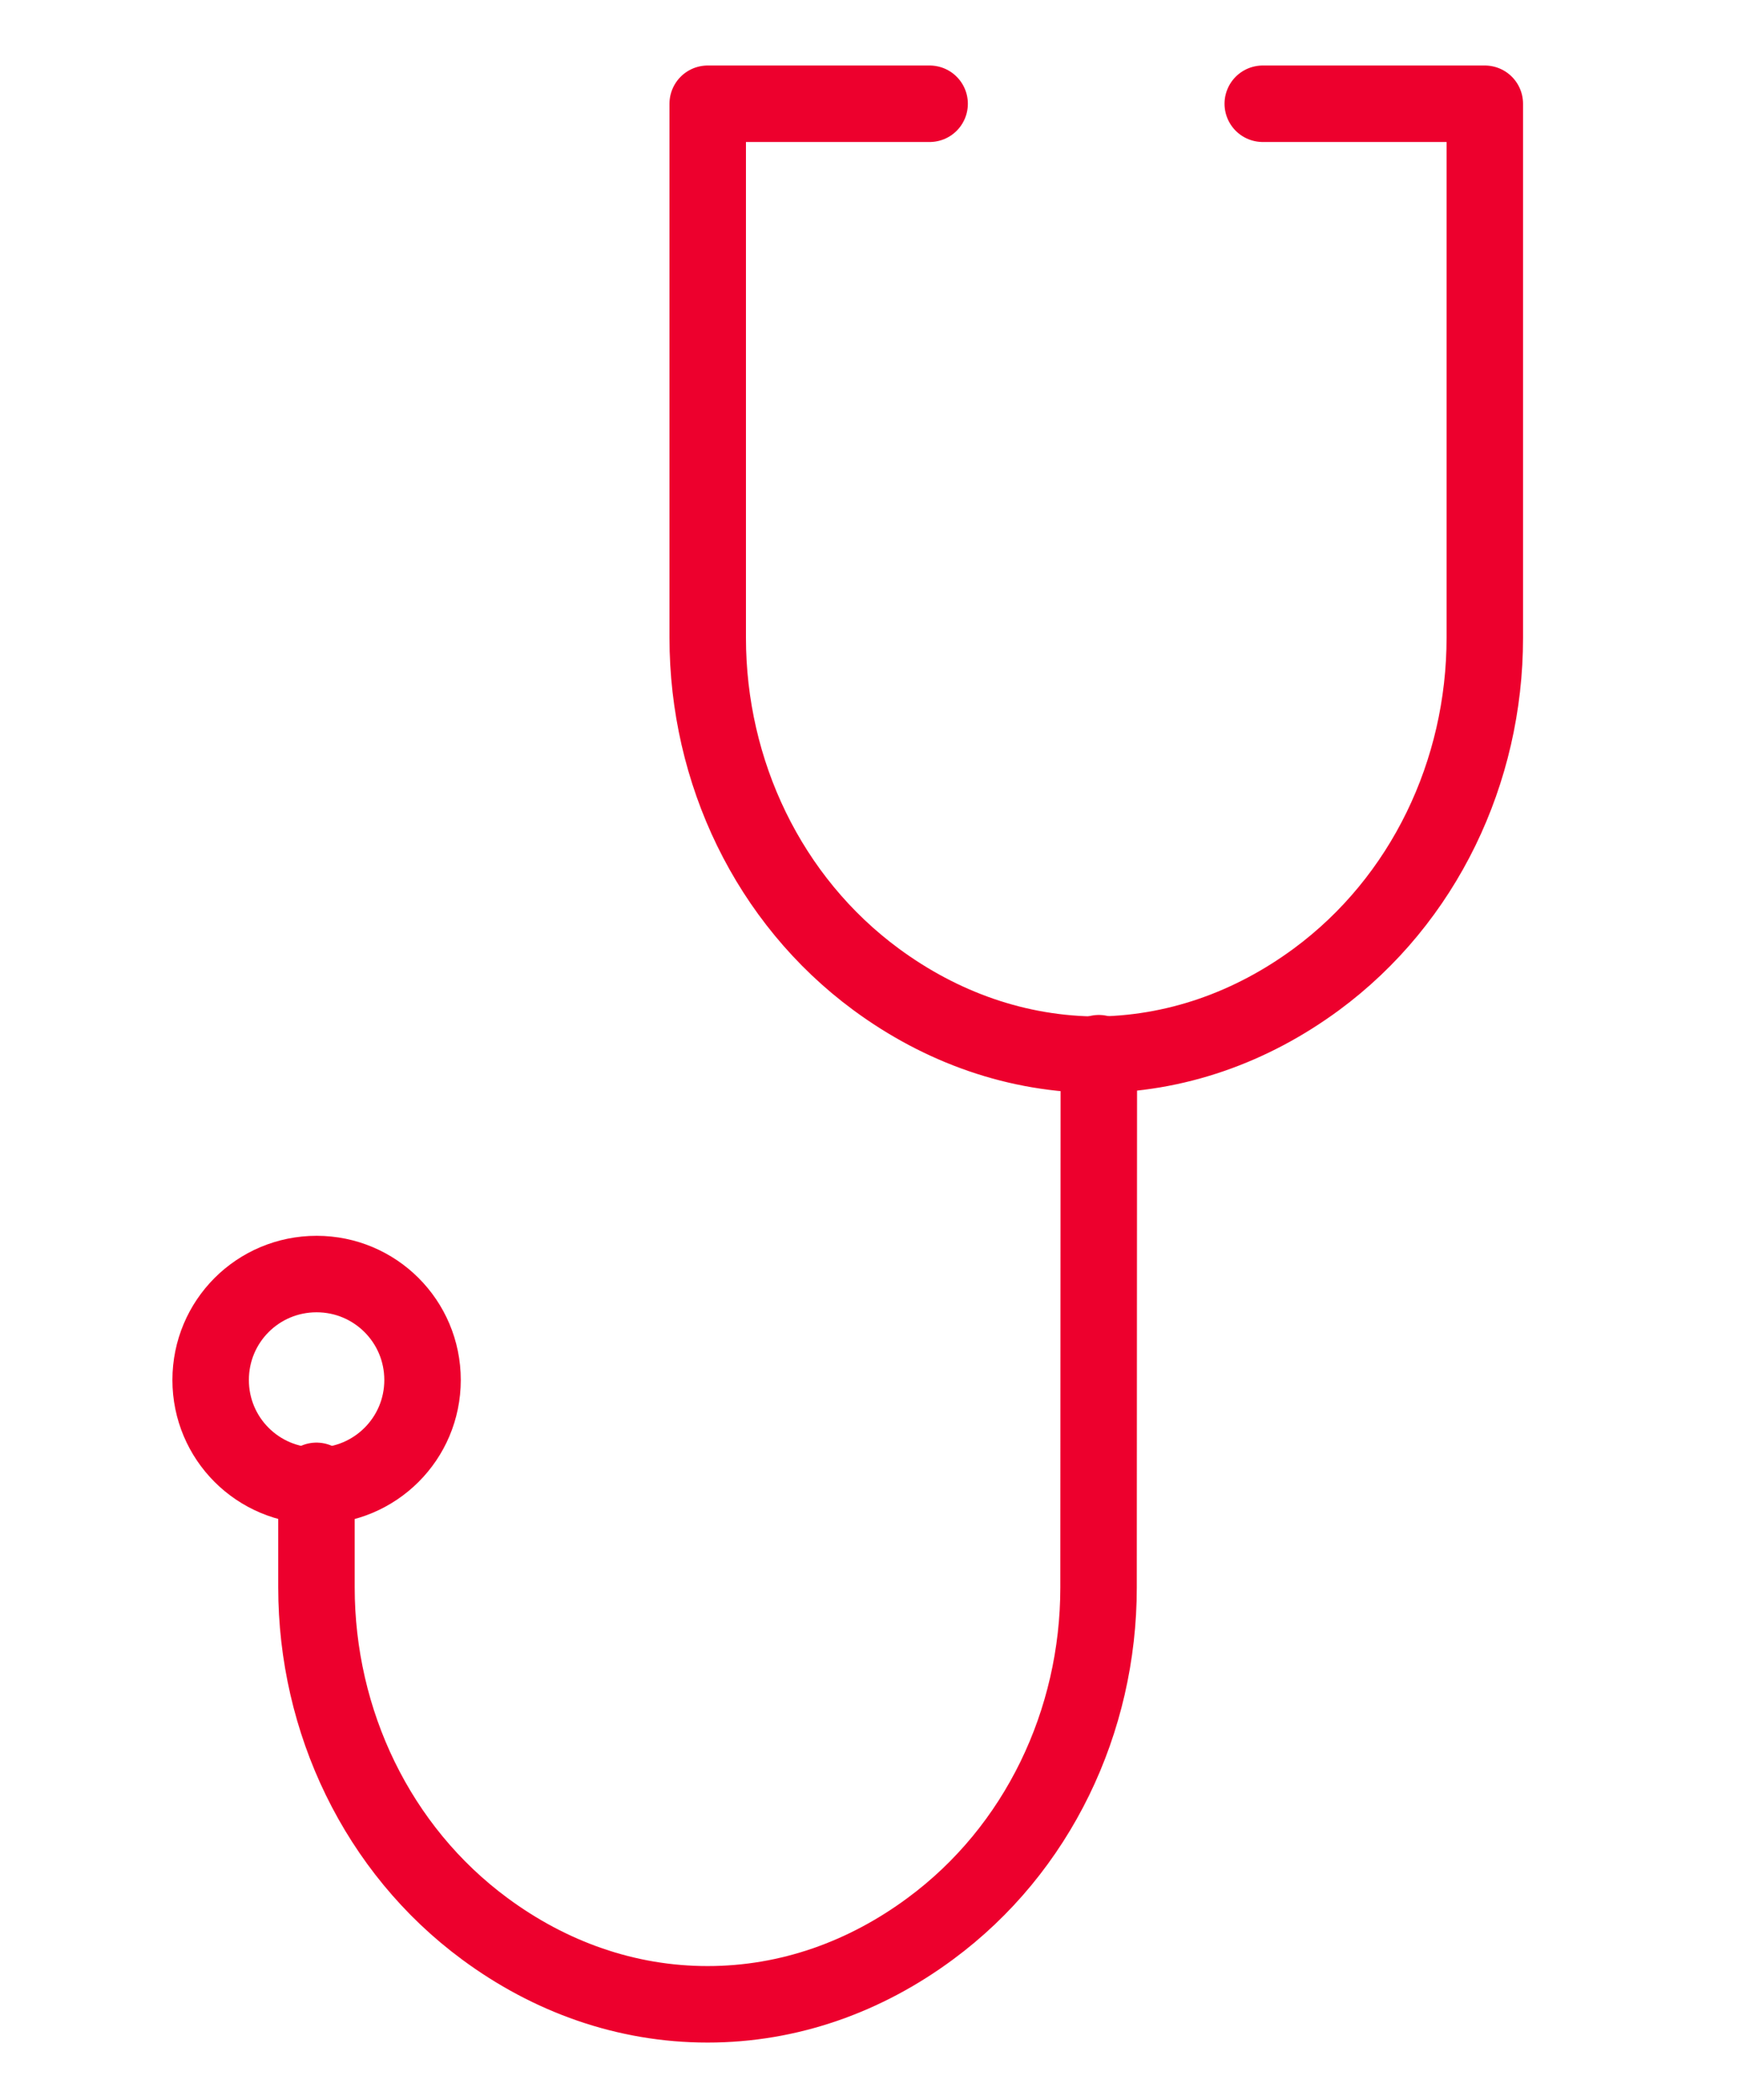
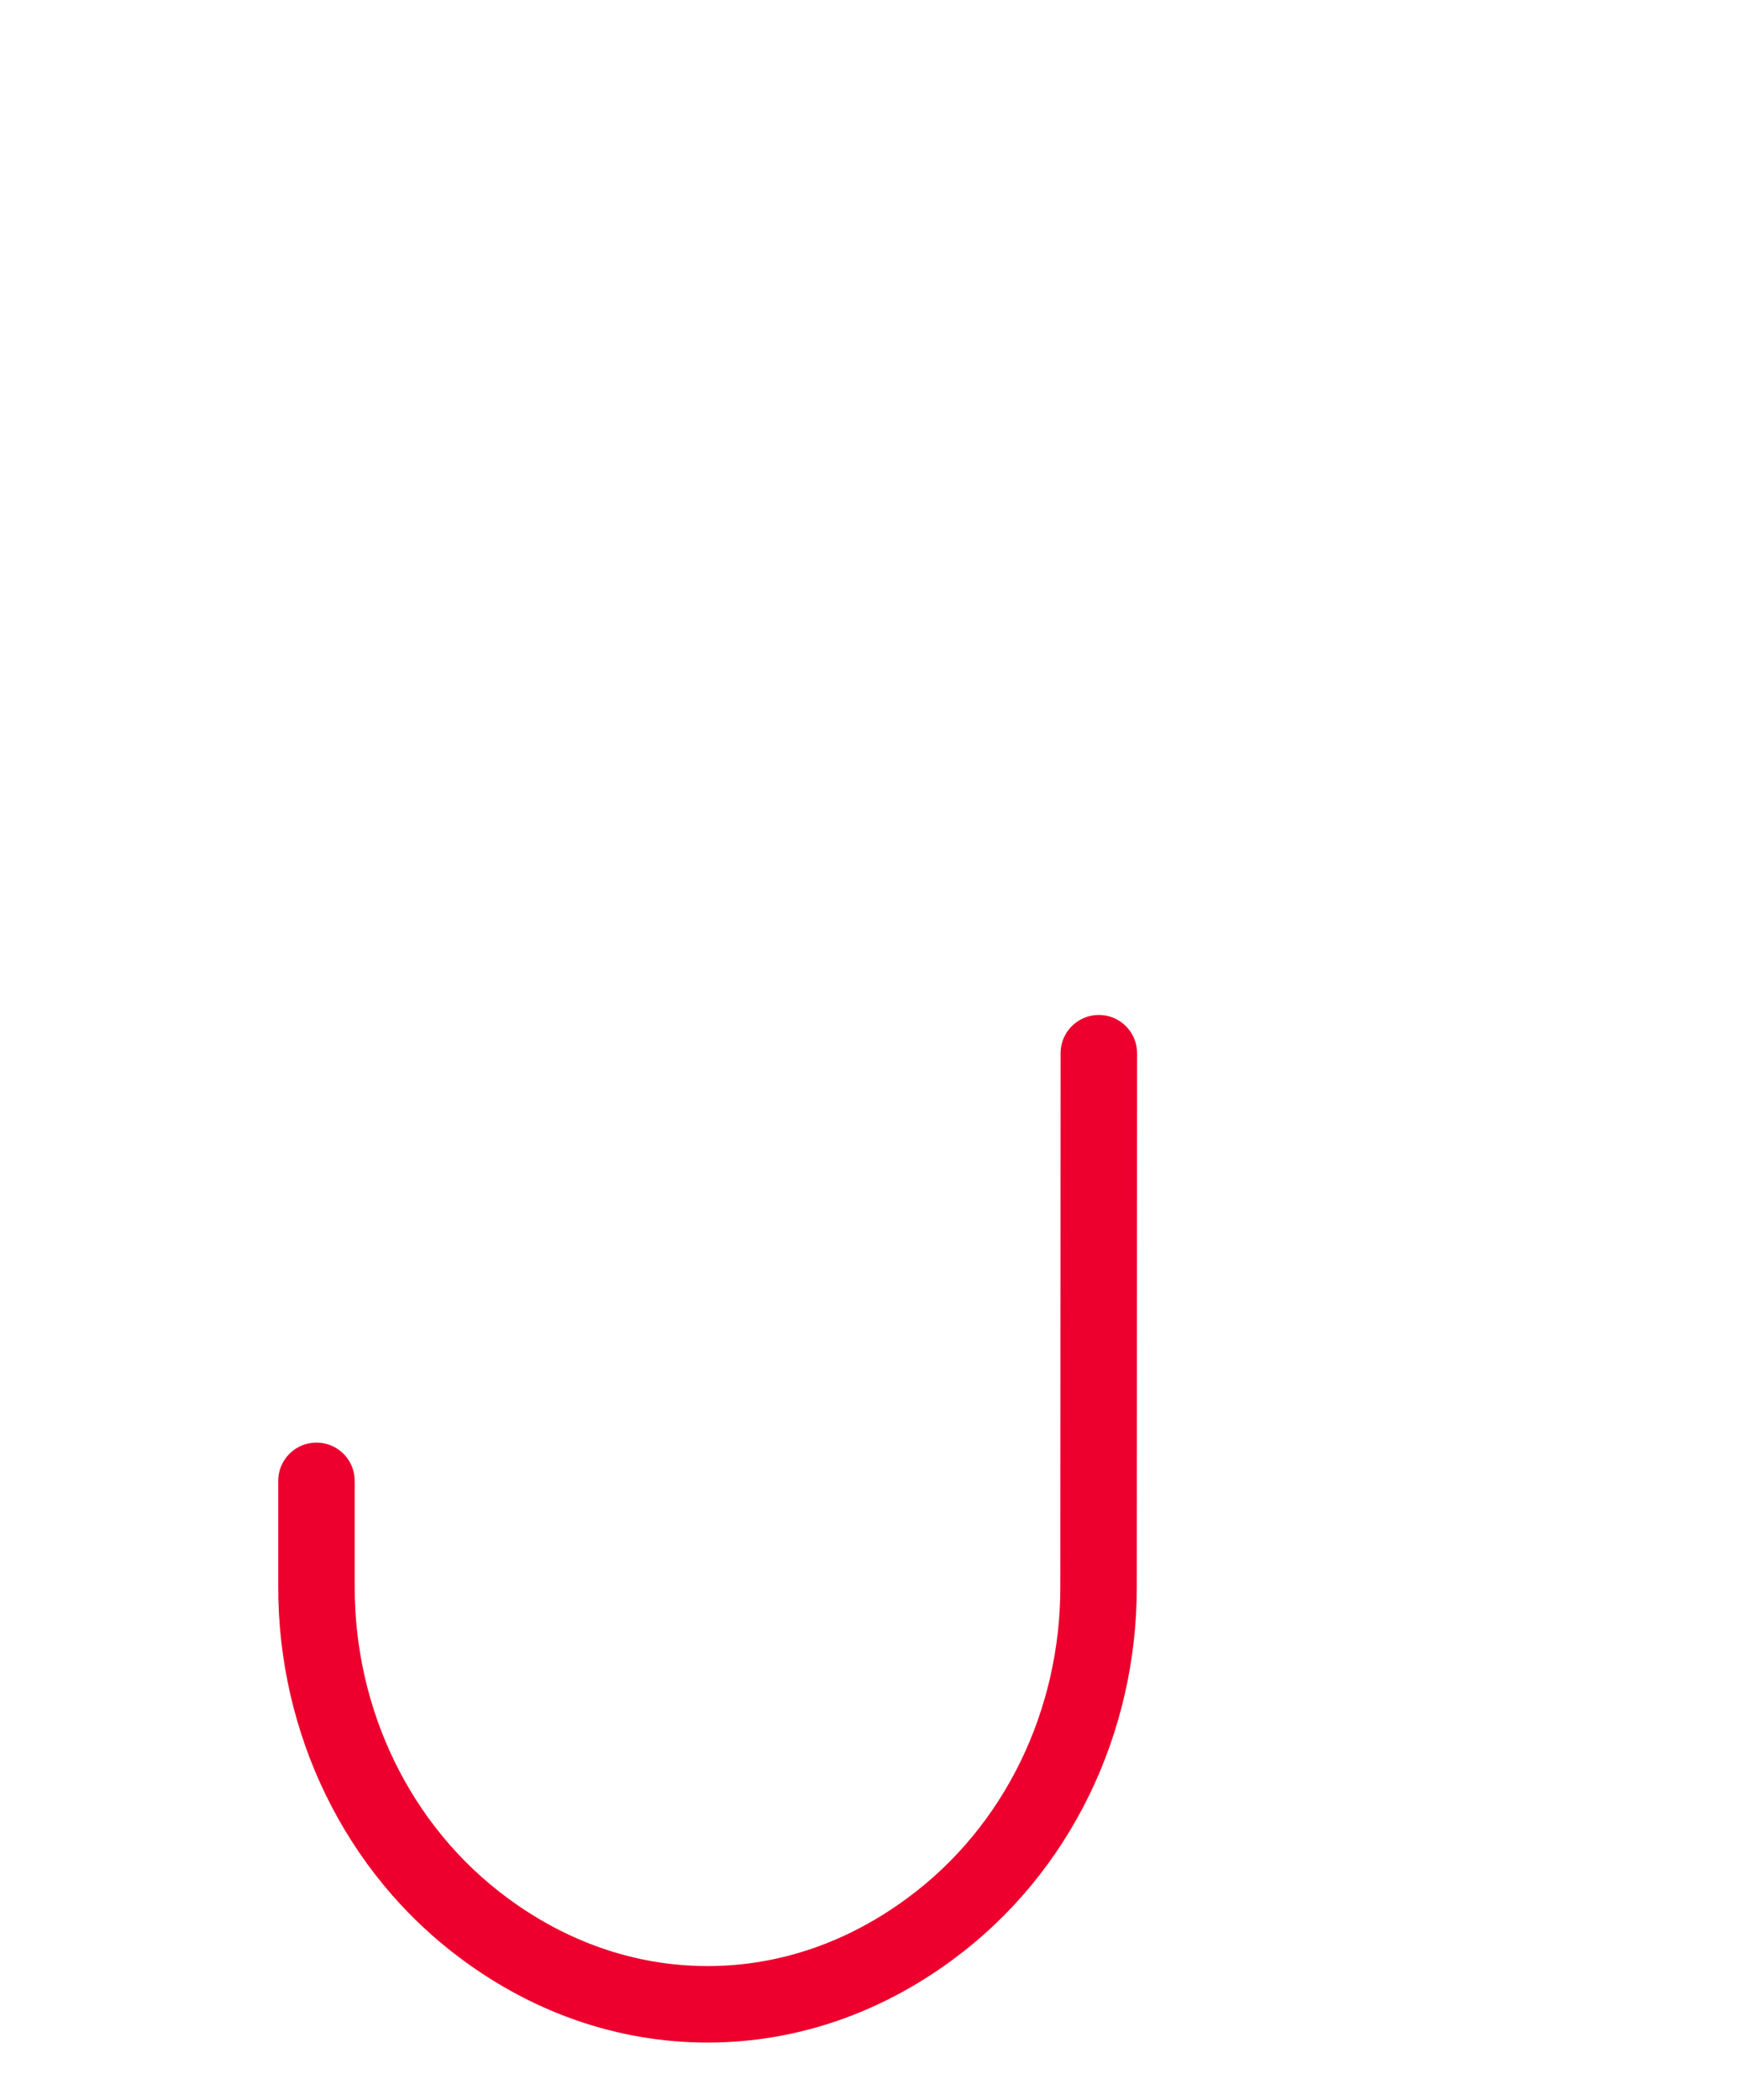
<svg xmlns="http://www.w3.org/2000/svg" version="1.2" viewBox="0 0 125 151" width="125" height="151">
  <style>
		.s0 { fill: none;stroke: #ed002d;stroke-linecap: round;stroke-linejoin: round;stroke-width: 5.5 } 
	</style>
  <g id="Layer 1">
    <path class="s0" d="m79.03 75.73l-0.02 38.42c0 9.62-4.36 18.83-12.11 24.54-4.67 3.45-10.14 5.43-16.01 5.43-5.87 0-11.35-1.98-16.02-5.43-7.74-5.71-12.11-14.93-12.11-24.55v-7.66" />
-     <path fill-rule="evenodd" class="s0" d="m22.77 106.84c-4.22 0-7.62-3.4-7.62-7.61 0-4.22 3.4-7.62 7.62-7.62 4.21 0 7.62 3.4 7.62 7.62 0 4.21-3.41 7.61-7.62 7.61z" />
-     <path class="s0" d="m79.03 75.84c-5.87 0-11.35-1.98-16.02-5.42-7.75-5.71-12.11-14.93-12.11-24.56v-7.66-30.74h15.96" />
-     <path class="s0" d="m78.66 75.84c5.87 0 11.35-1.98 16.02-5.42 7.74-5.71 12.11-14.93 12.11-24.56v-7.66-30.74h-15.97" />
+     <path fill-rule="evenodd" class="s0" d="m22.77 106.84z" />
  </g>
</svg>